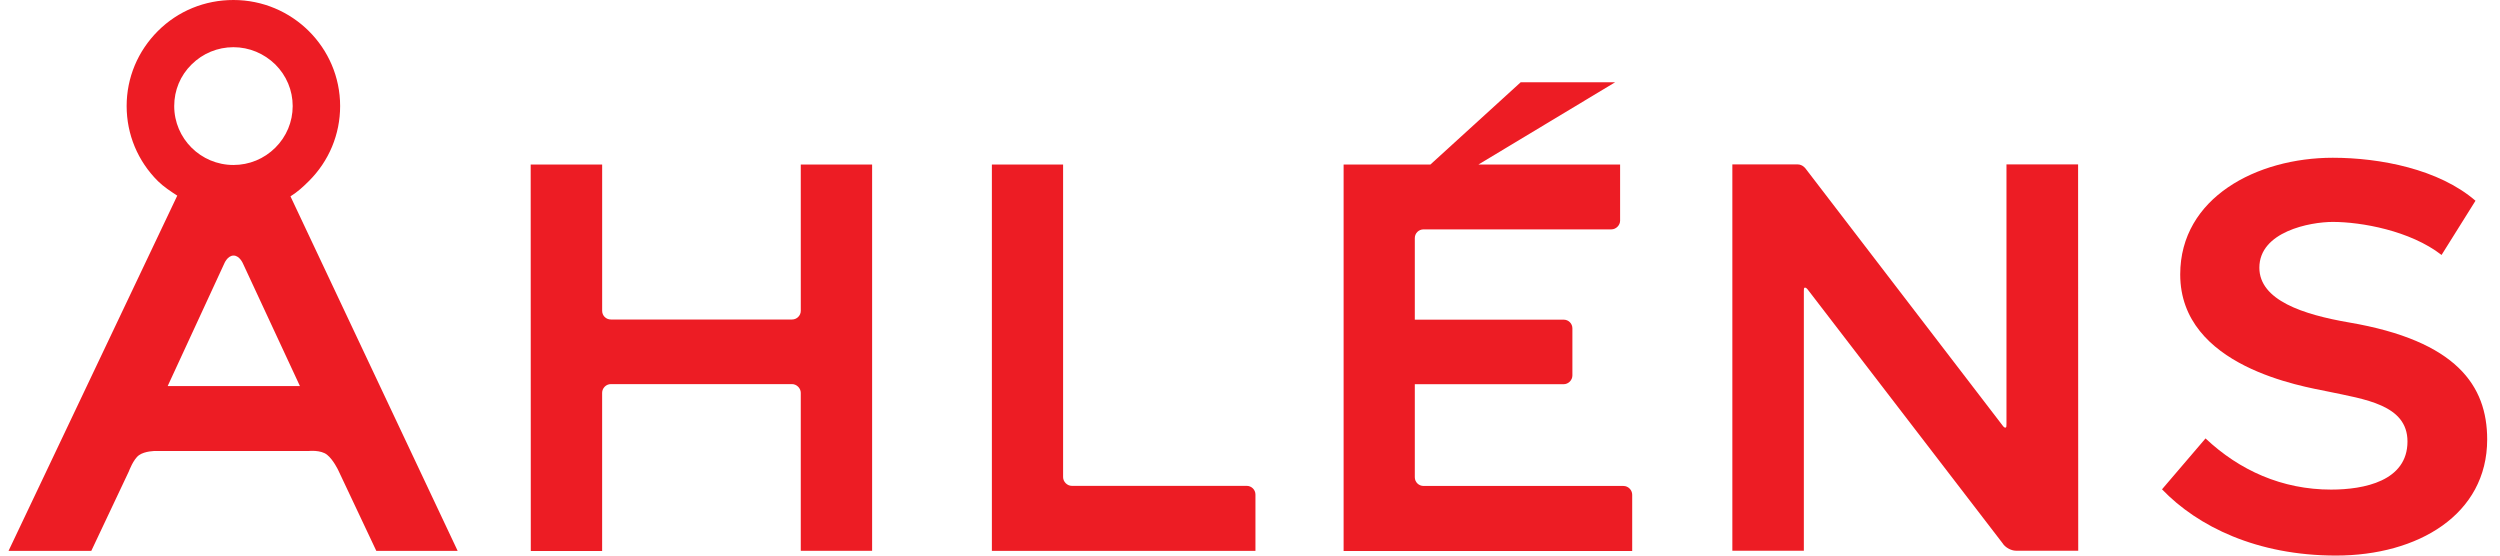
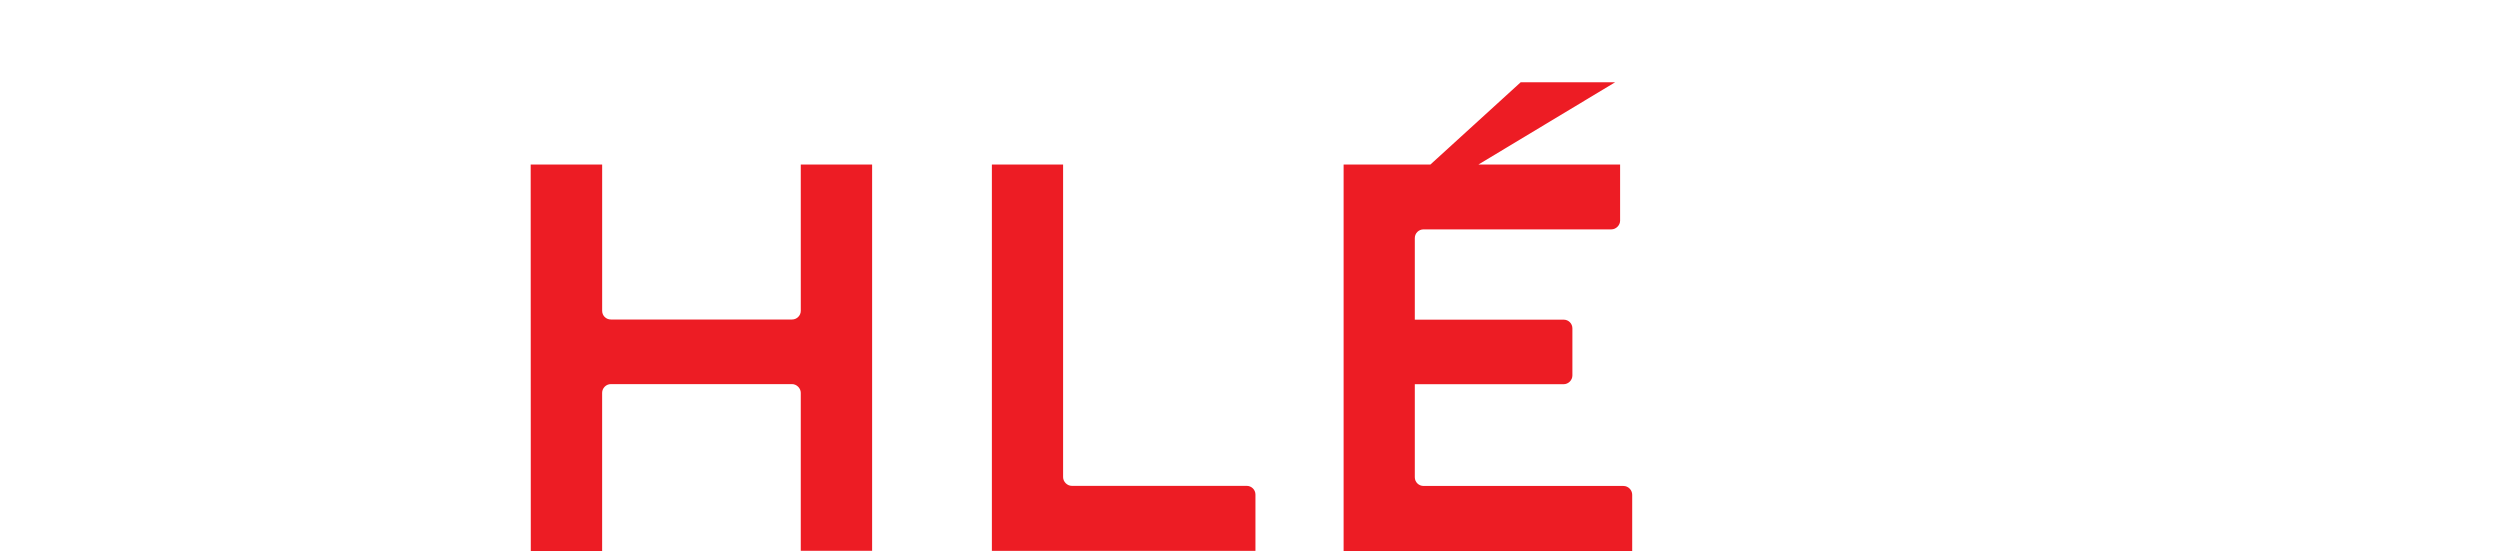
<svg xmlns="http://www.w3.org/2000/svg" width="117" height="26" viewBox="0 0 117 26" fill="none">
  <g clip-path="url(#clip0_3833_43415)">
-     <path d="M93.703 19.891C93.773 19.989 93.819 20.028 93.872 20.009C93.903 19.989 93.903 19.93 93.903 19.832C93.903 19.832 93.903 11.323 93.903 7.693H97.255L97.261 25.773H94.345C94.117 25.773 93.837 25.616 93.72 25.422L84.626 13.582C84.554 13.485 84.502 13.445 84.451 13.465C84.42 13.484 84.42 13.543 84.42 13.641V25.774H81.074V7.694H84.127C84.368 7.694 84.504 7.894 84.504 7.894L93.703 19.891Z" fill="#ED1C24" />
    <path d="M37.477 14.546C37.477 14.773 37.288 14.953 37.067 14.953H28.592C28.364 14.953 28.181 14.777 28.181 14.546V7.7H24.836L24.841 25.786H28.18V18.384C28.18 18.165 28.363 17.976 28.59 17.976H37.065C37.287 17.976 37.476 18.172 37.476 18.384V25.779H40.815V7.7H37.476L37.477 14.546Z" fill="#ED1C24" />
    <path d="M58.345 22.738H50.163C49.941 22.738 49.753 22.542 49.753 22.331V7.7H46.42V25.78H58.755V23.146C58.755 22.919 58.572 22.738 58.345 22.738Z" fill="#ED1C24" />
-     <path d="M7.847 18.068L10.489 12.348C10.489 12.348 10.639 11.96 10.932 11.96C11.218 11.96 11.375 12.342 11.375 12.342L14.037 18.069L7.847 18.068ZM12.885 6.912C12.357 7.437 11.661 7.721 10.925 7.721C9.396 7.721 8.153 6.484 8.153 4.964C8.153 4.226 8.439 3.534 8.966 3.017C9.487 2.499 10.183 2.209 10.925 2.209C11.661 2.209 12.357 2.501 12.885 3.017C13.405 3.536 13.698 4.226 13.698 4.964C13.698 5.701 13.405 6.396 12.885 6.912ZM0.4 25.78H4.273L6.031 22.059C6.031 22.059 6.239 21.49 6.506 21.302C6.78 21.106 7.261 21.106 7.261 21.106H14.46C14.46 21.106 15.014 21.047 15.306 21.282C15.6 21.515 15.834 22.014 15.834 22.014L17.611 25.78H21.418L13.594 9.189C13.927 8.981 14.174 8.754 14.454 8.476C15.398 7.537 15.918 6.289 15.918 4.963C15.918 2.226 13.679 -0 10.926 -0C9.585 -0 8.335 0.51 7.391 1.45C6.447 2.395 5.927 3.637 5.927 4.963C5.927 6.29 6.448 7.539 7.391 8.477C7.652 8.735 7.997 8.962 8.296 9.156L0.4 25.78Z" fill="#ED1C24" />
    <path d="M75.977 22.743H66.623C66.402 22.743 66.213 22.567 66.213 22.336V17.981H73.178C73.406 17.981 73.588 17.785 73.588 17.574V15.367C73.588 15.14 73.405 14.96 73.178 14.96H66.213V11.142C66.213 10.915 66.396 10.735 66.623 10.735H75.41C75.632 10.735 75.821 10.54 75.821 10.329V7.701H69.188L75.587 3.851H71.167L66.942 7.701H62.881V25.788H76.387V23.154C76.387 22.935 76.204 22.743 75.977 22.743Z" fill="#ED1C24" />
-     <path d="M109.324 26C105.627 26 102.854 24.64 101.182 22.9L103.219 20.518C104.807 22.013 106.799 22.913 109.097 22.913C110.633 22.913 112.67 22.517 112.67 20.661C112.67 18.939 110.665 18.687 108.927 18.319C107.814 18.086 102.034 17.18 102.034 12.844C102.034 9.246 105.627 7.383 109.175 7.383C111.381 7.383 114.141 7.913 115.853 9.395L114.265 11.932C112.787 10.787 110.496 10.386 109.175 10.386C108.107 10.386 105.738 10.84 105.738 12.528C105.738 14.054 107.795 14.722 109.93 15.09C114.981 15.951 116.4 18.06 116.4 20.565C116.4 24.085 113.158 26 109.324 26Z" fill="#ED1C24" />
  </g>
  <defs>
    <clipPath id="clip0_3833_43415">
      <rect width="116" height="26" fill="white" transform="translate(0.4)" />
    </clipPath>
  </defs>
</svg>